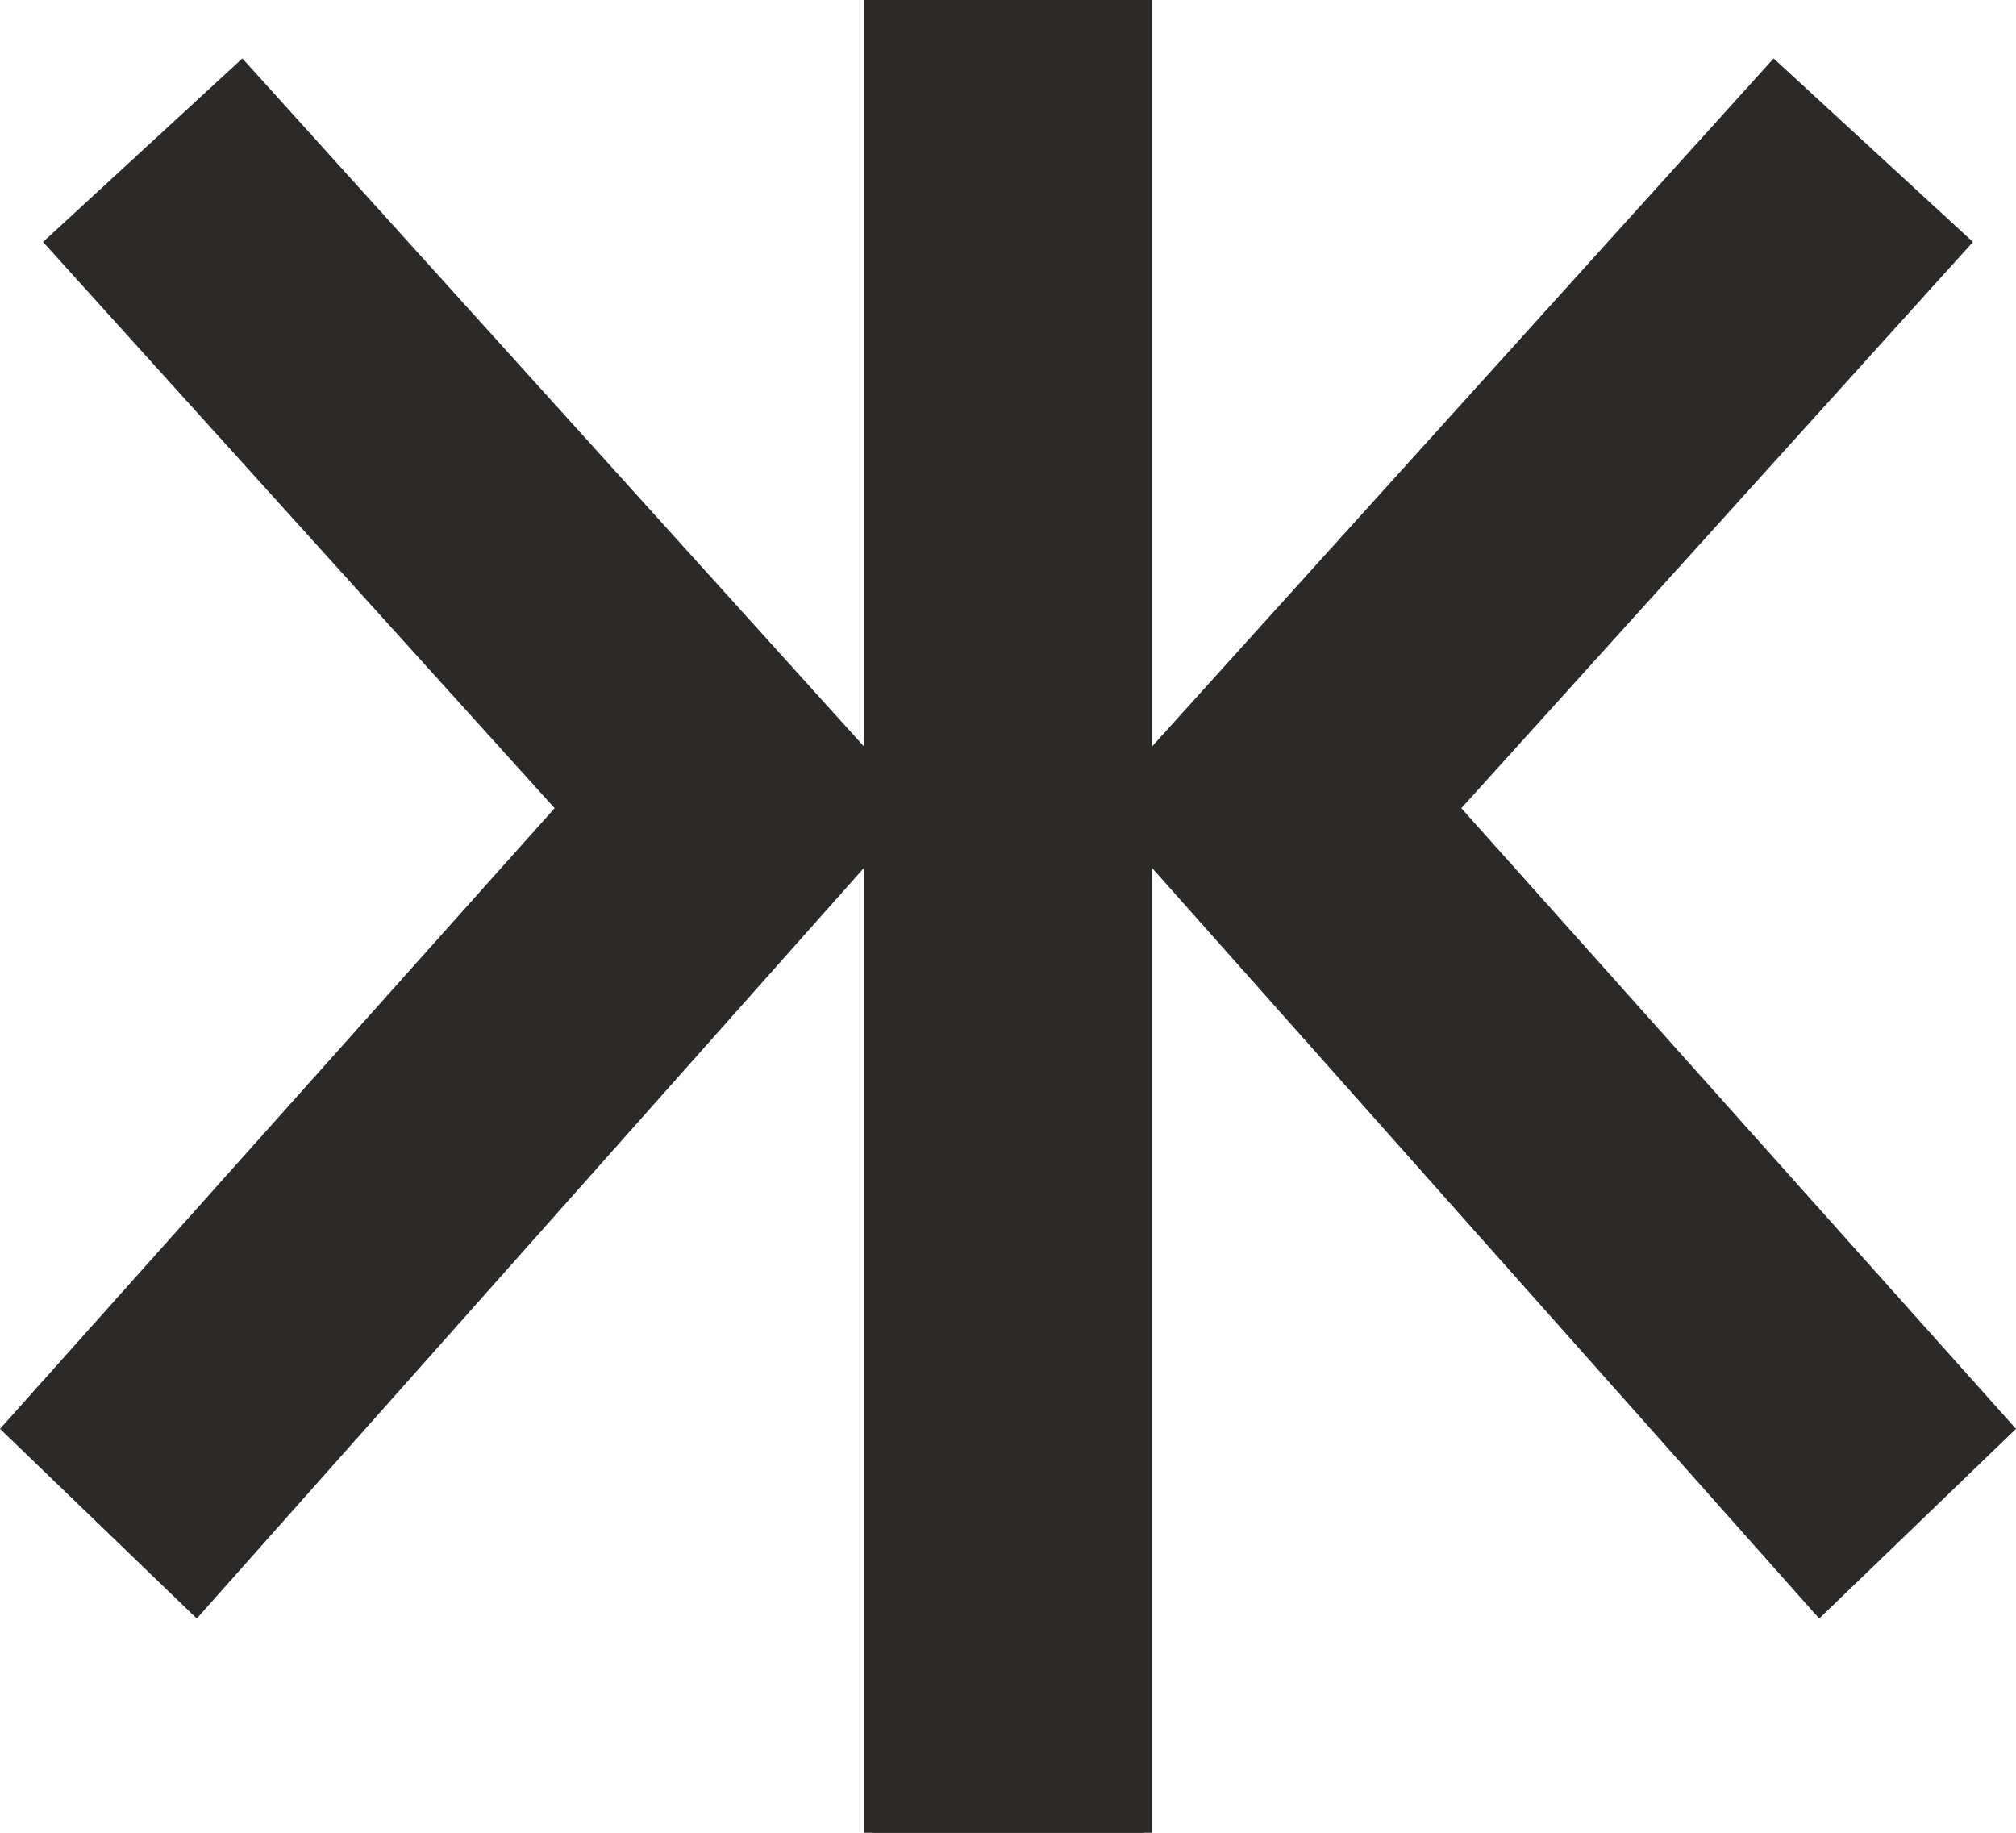
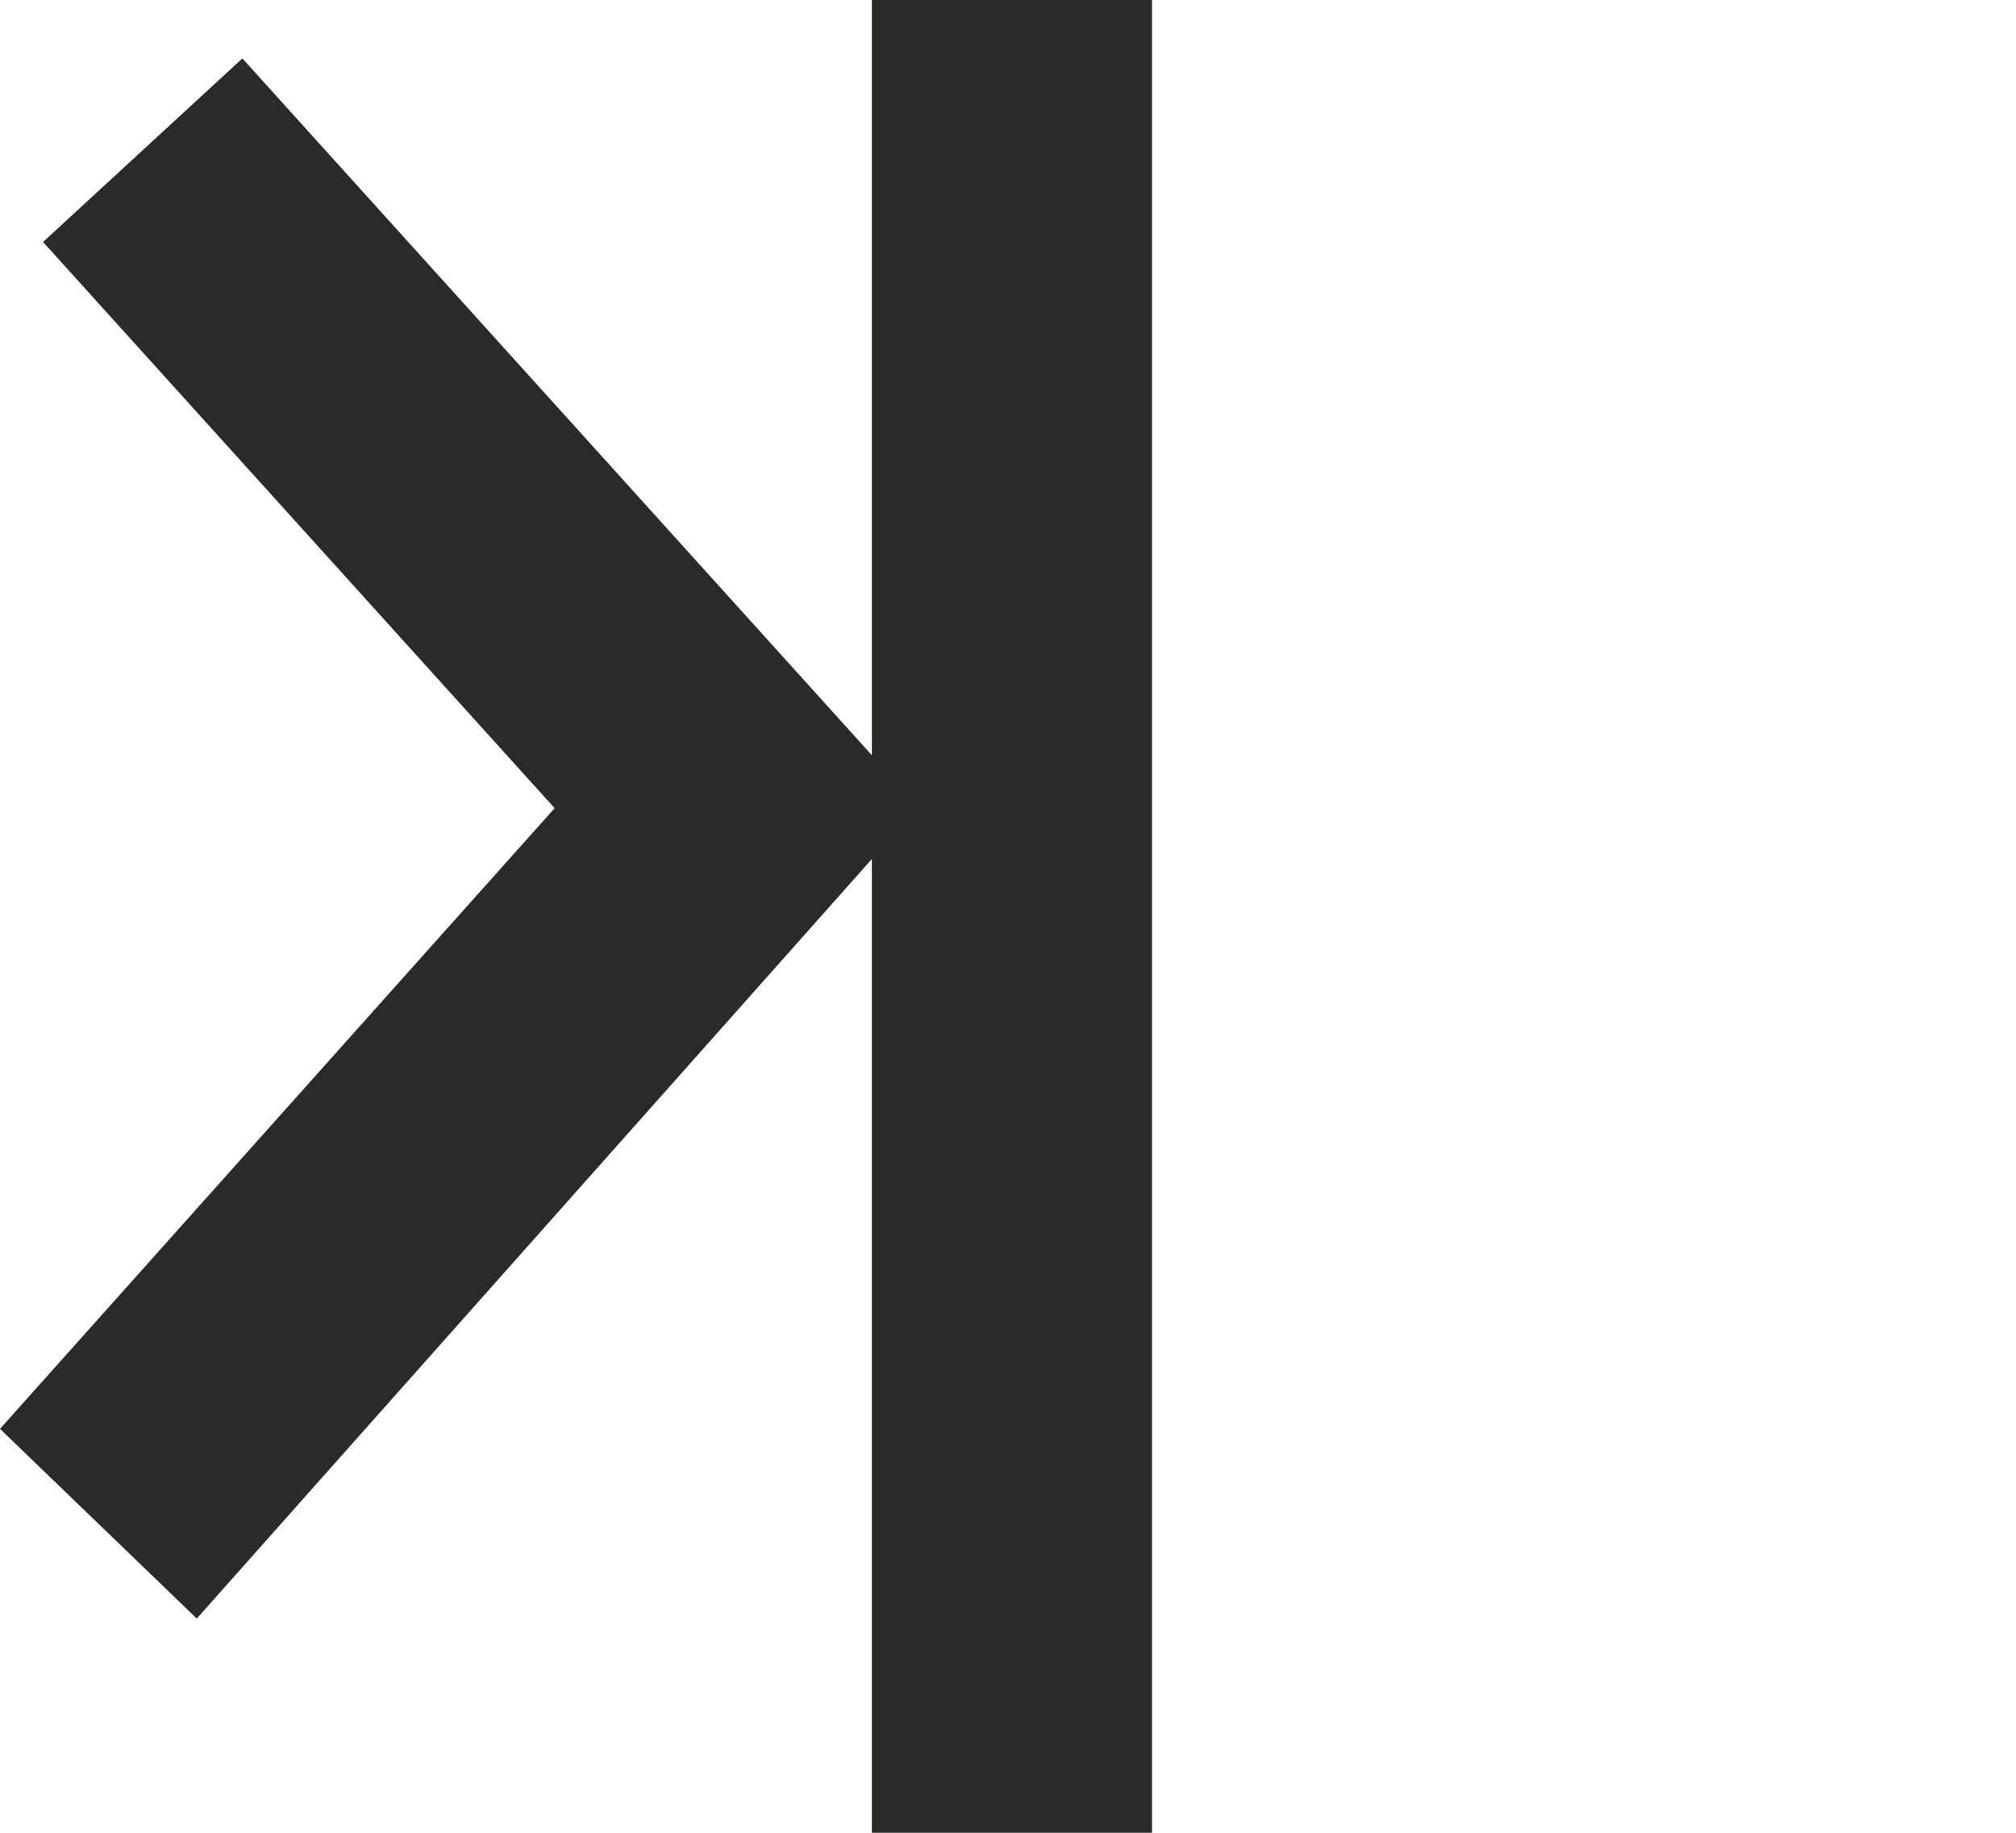
<svg xmlns="http://www.w3.org/2000/svg" id="Group_3" data-name="Group 3" width="77" height="70" viewBox="0 0 77 70">
-   <path id="Fill_1" data-name="Fill 1" d="M0,0V70H10.7V32.81L36.483,61.818,44,54.573,22.815,30.868,42.356,9.242,34.742,2.231,10.7,28.844V0Z" transform="translate(33)" fill="#2b2a29" />
  <path id="Fill_2" data-name="Fill 2" d="M33.3,0V28.844L9.257,2.231,1.644,9.242l19.54,21.625L0,54.573l7.516,7.245L33.3,32.81V70H44V0Z" fill="#2b2a29" />
</svg>